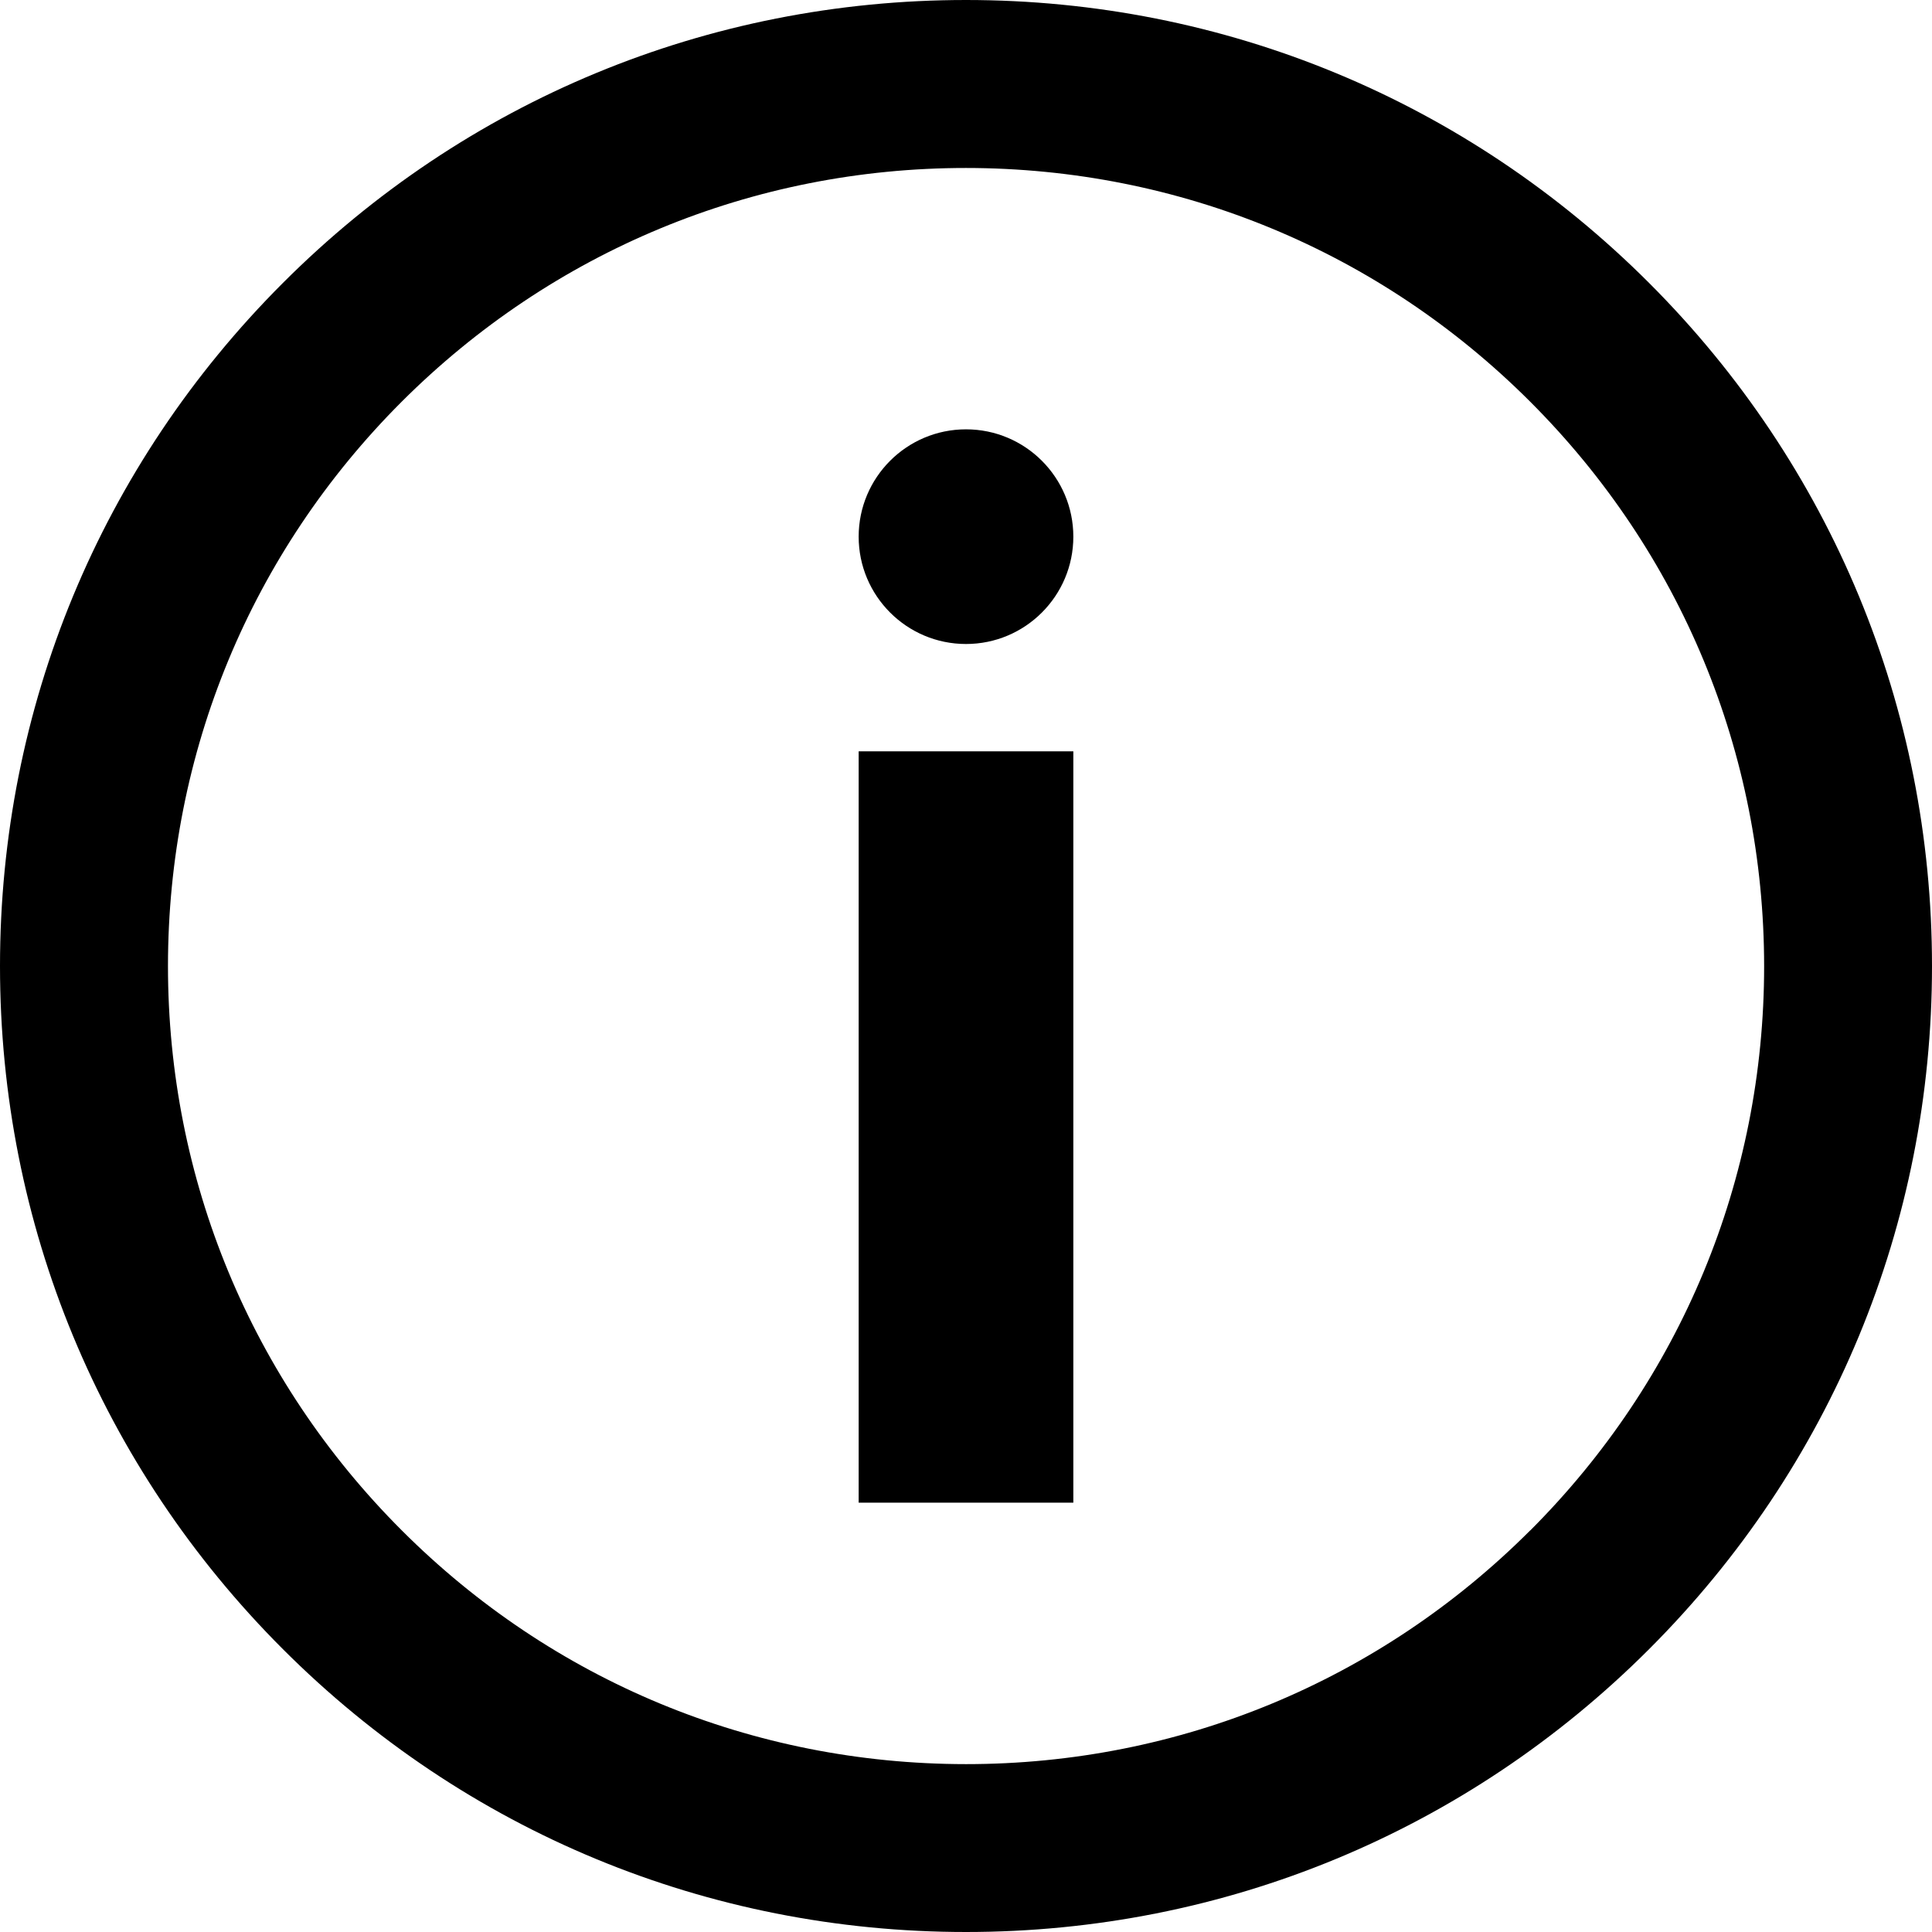
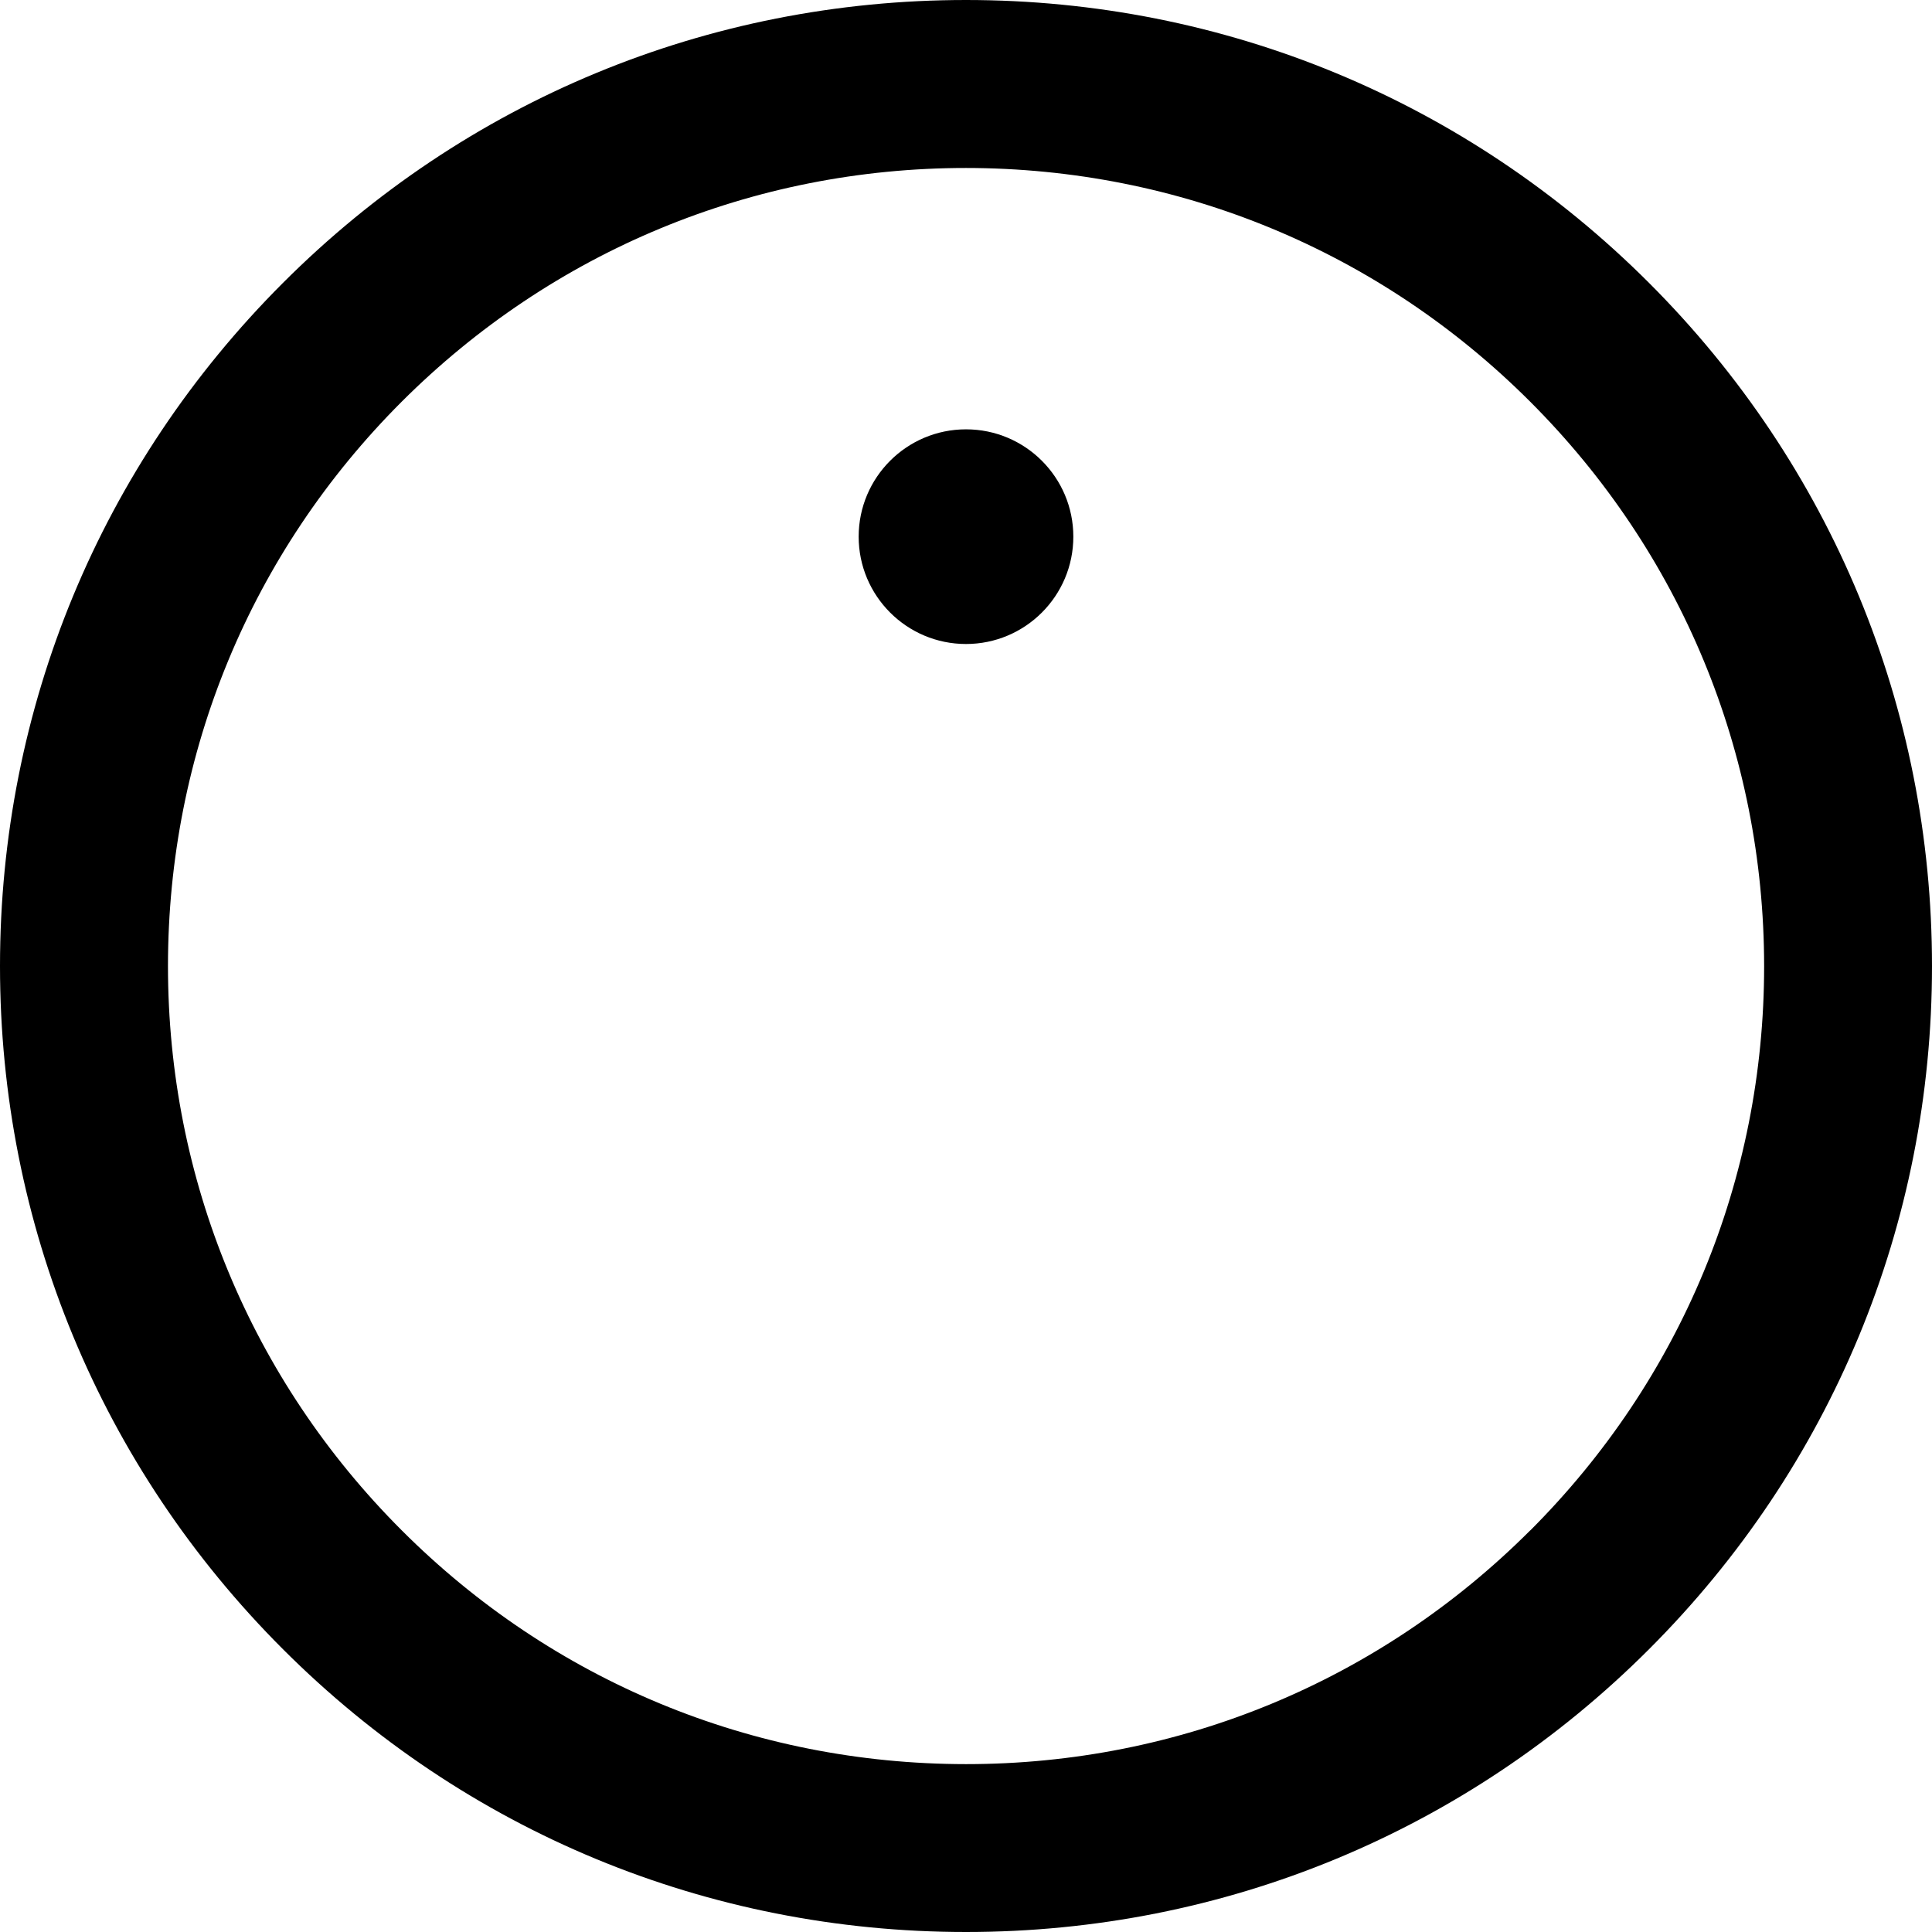
<svg xmlns="http://www.w3.org/2000/svg" width="18" height="18" viewBox="0 0 18 18" fill="none">
  <path fill-rule="evenodd" clip-rule="evenodd" d="M9 0C11.403 0 13.664 0.936 15.364 2.636C17.064 4.336 18 6.597 18 9.001C18 11.405 17.064 13.665 15.364 15.365C13.665 17.064 11.404 18 9 18C6.596 18 4.336 17.065 2.636 15.365C0.936 13.665 0 11.404 0 9.001C0 6.596 0.936 4.336 2.636 2.636C4.335 0.936 6.597 0 9 0ZM9 16.436C10.986 16.436 12.853 15.662 14.257 14.258V14.259C15.662 12.854 16.436 10.987 16.436 9.001C16.435 7.016 15.662 5.148 14.257 3.743C12.853 2.339 10.986 1.566 9 1.565C7.013 1.565 5.147 2.34 3.742 3.743C2.338 5.147 1.565 7.014 1.565 9.001C1.565 10.986 2.338 12.853 3.742 14.257C5.147 15.663 7.014 16.435 9 16.436Z" fill="black" />
-   <path d="M8 7H10V14H8V7Z" fill="black" />
  <path d="M10 5C10 5.552 9.552 6 9 6C8.448 6 8 5.552 8 5C8 4.448 8.448 4 9 4C9.552 4 10 4.448 10 5" fill="black" />
</svg>